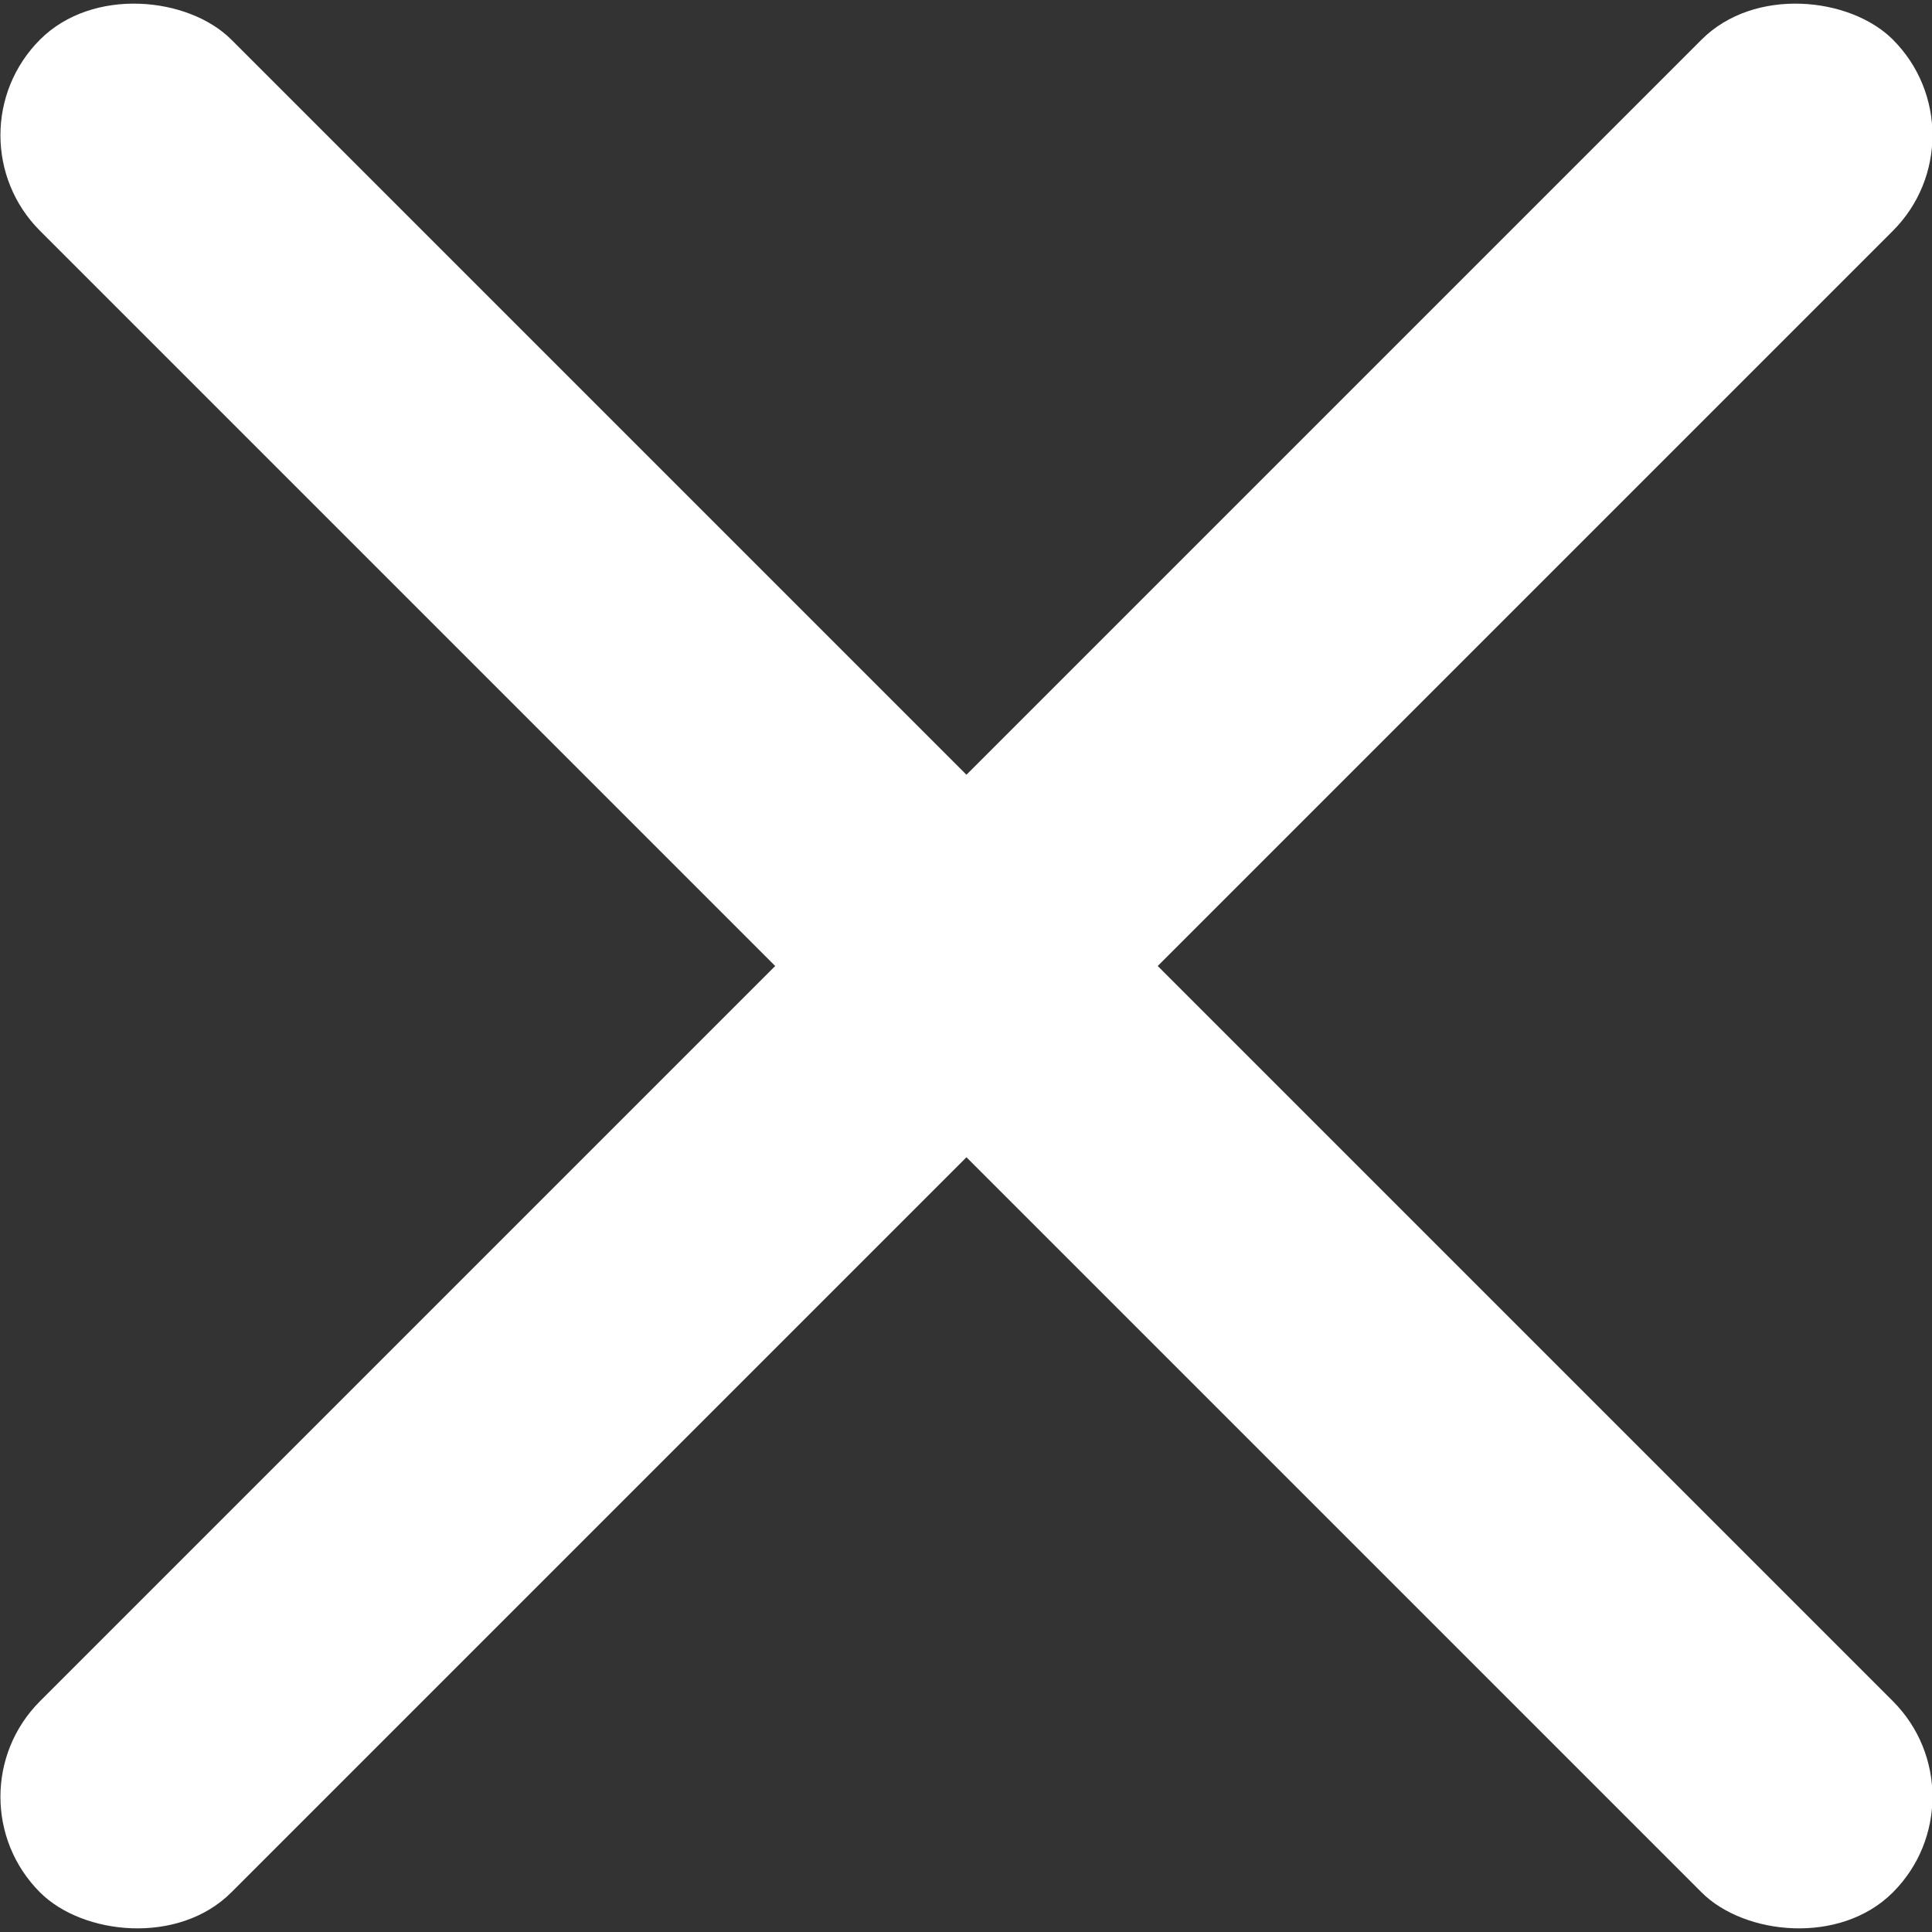
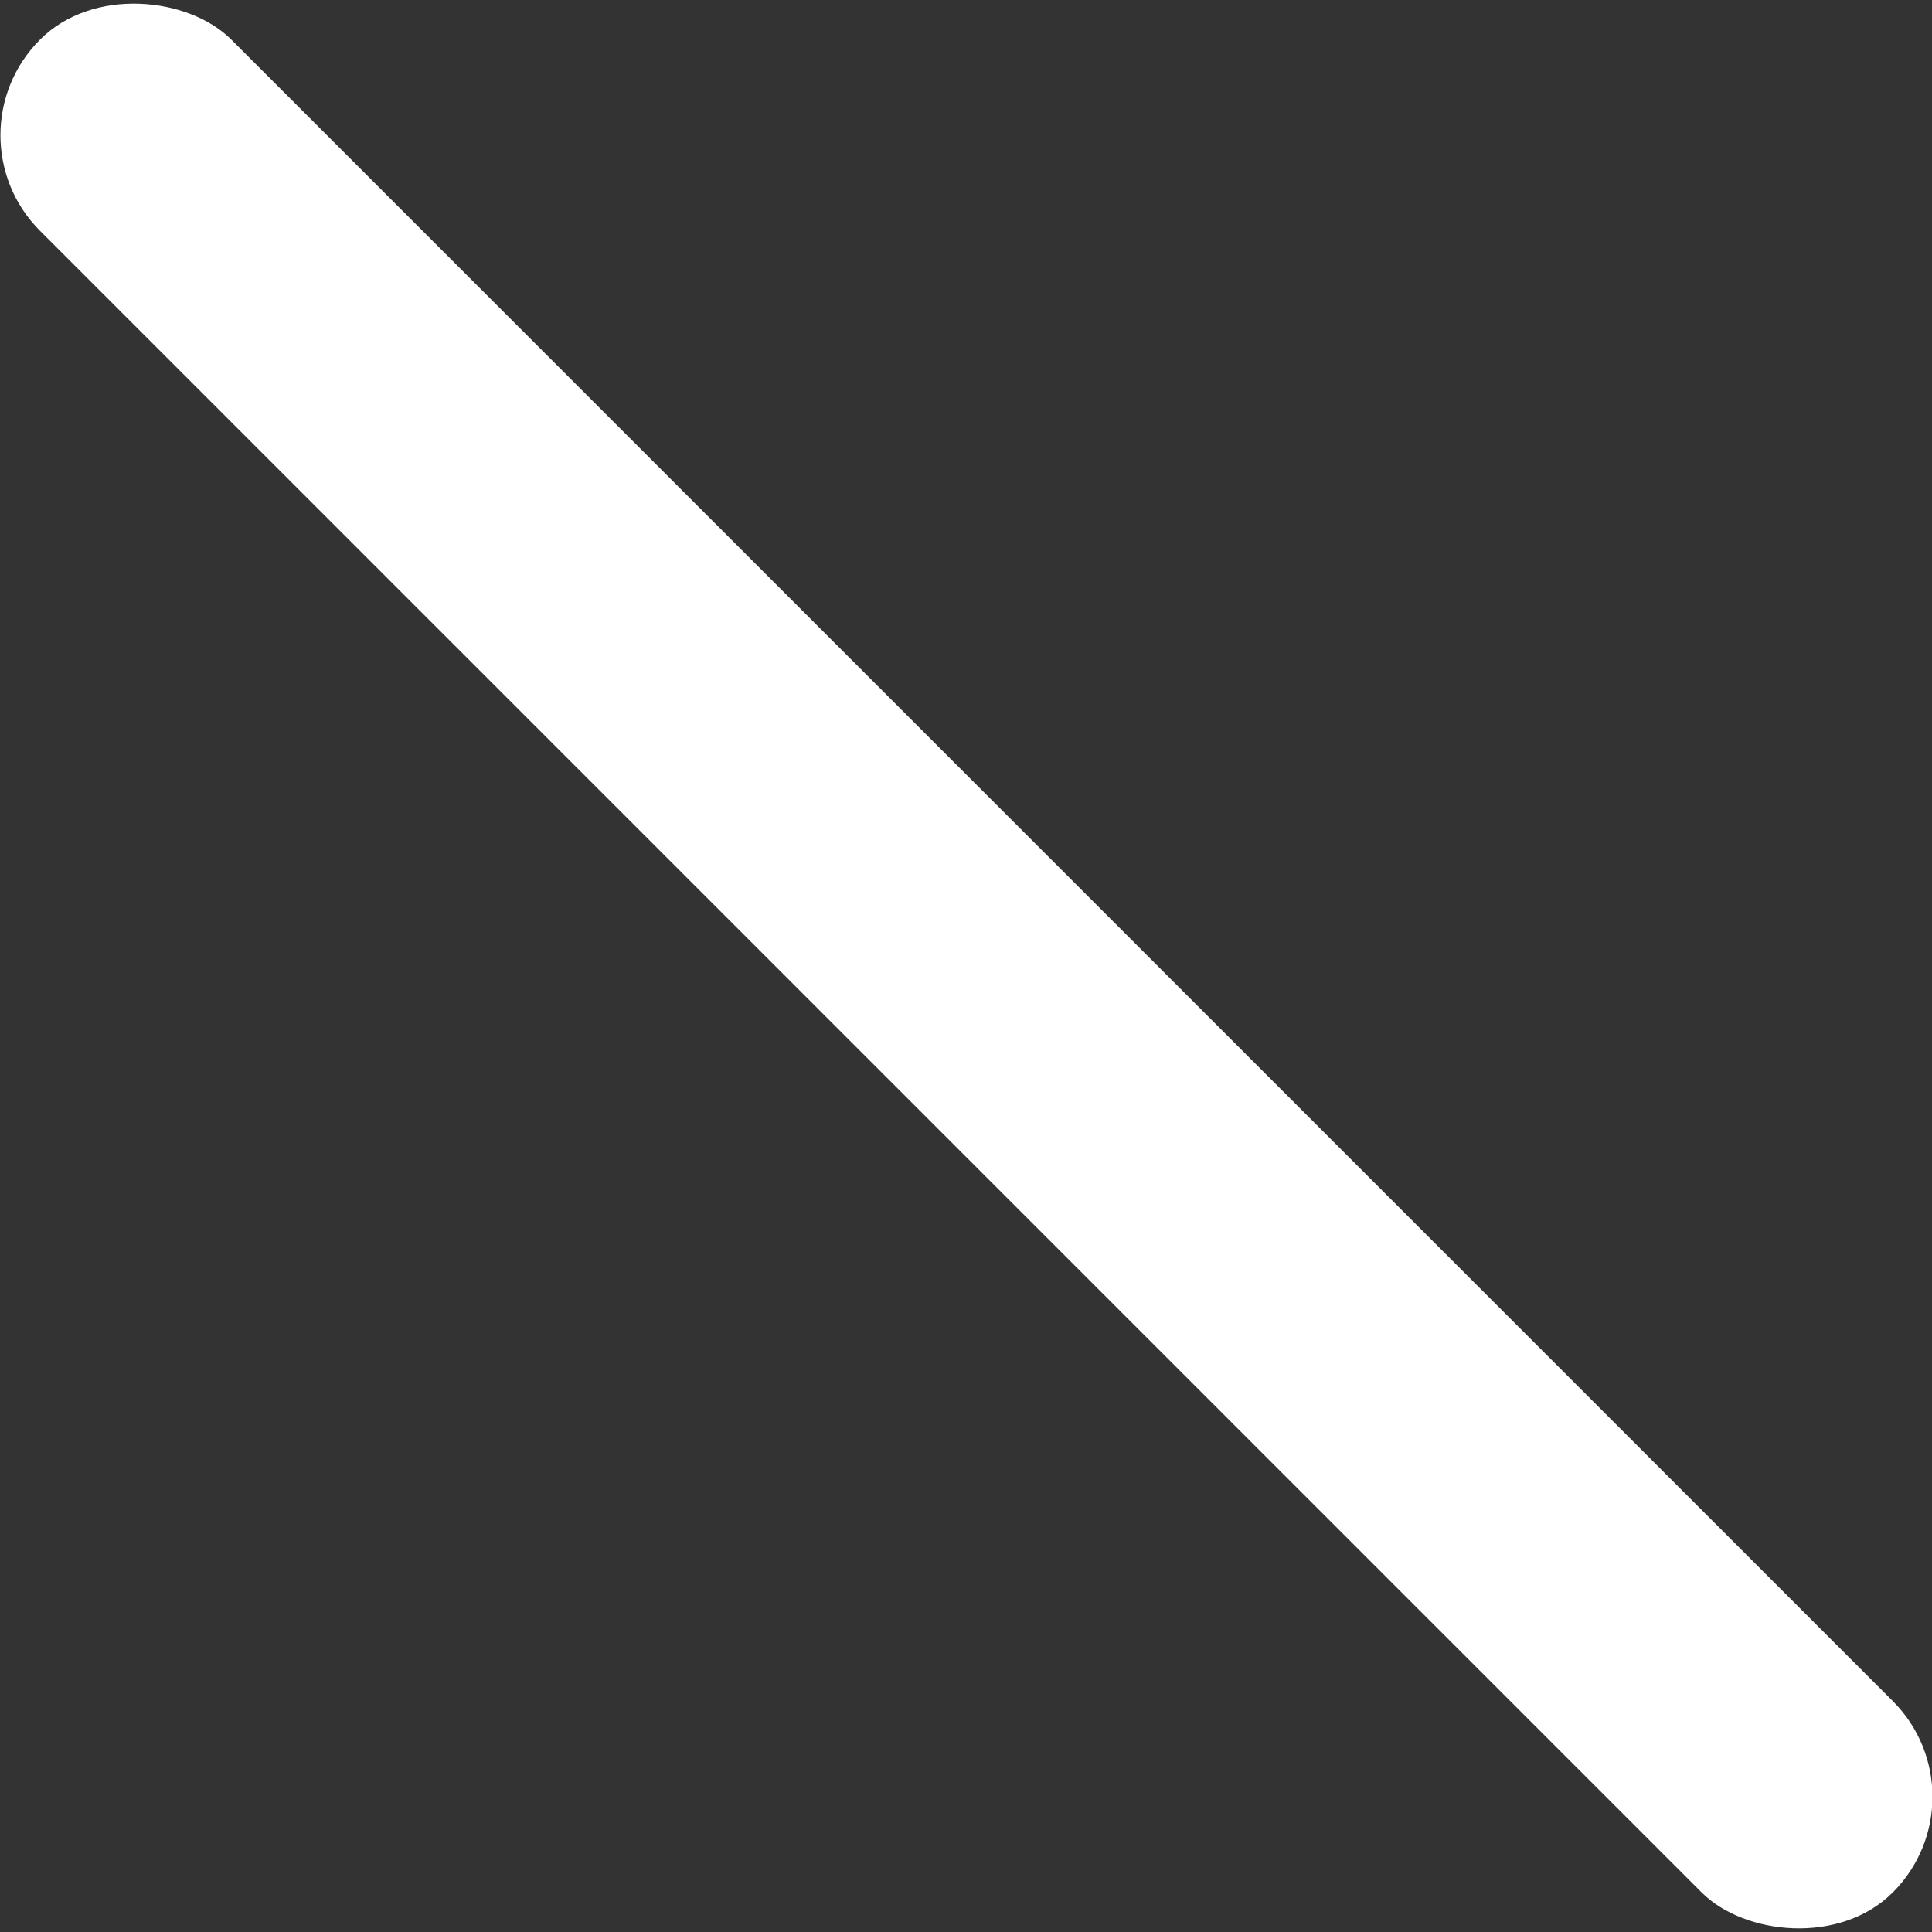
<svg xmlns="http://www.w3.org/2000/svg" viewBox="0 0 16 16">
  <rect x="0" y="0" width="16" height="16" fill="#333333" stroke="none" />
  <defs>
    <style>.cls-1{fill:#fff;}</style>
  </defs>
  <g id="图层_2" data-name="图层 2">
    <g id="图层_1-2" data-name="图层 1">
      <rect class="cls-1" x="6.88" y="-2.85" width="2.24" height="21.7" rx="1.12" transform="translate(-3.31 8) rotate(-45)" />
-       <rect class="cls-1" x="-2.85" y="6.88" width="21.7" height="2.24" rx="1.12" transform="translate(-3.31 8) rotate(-45)" />
    </g>
  </g>
</svg>